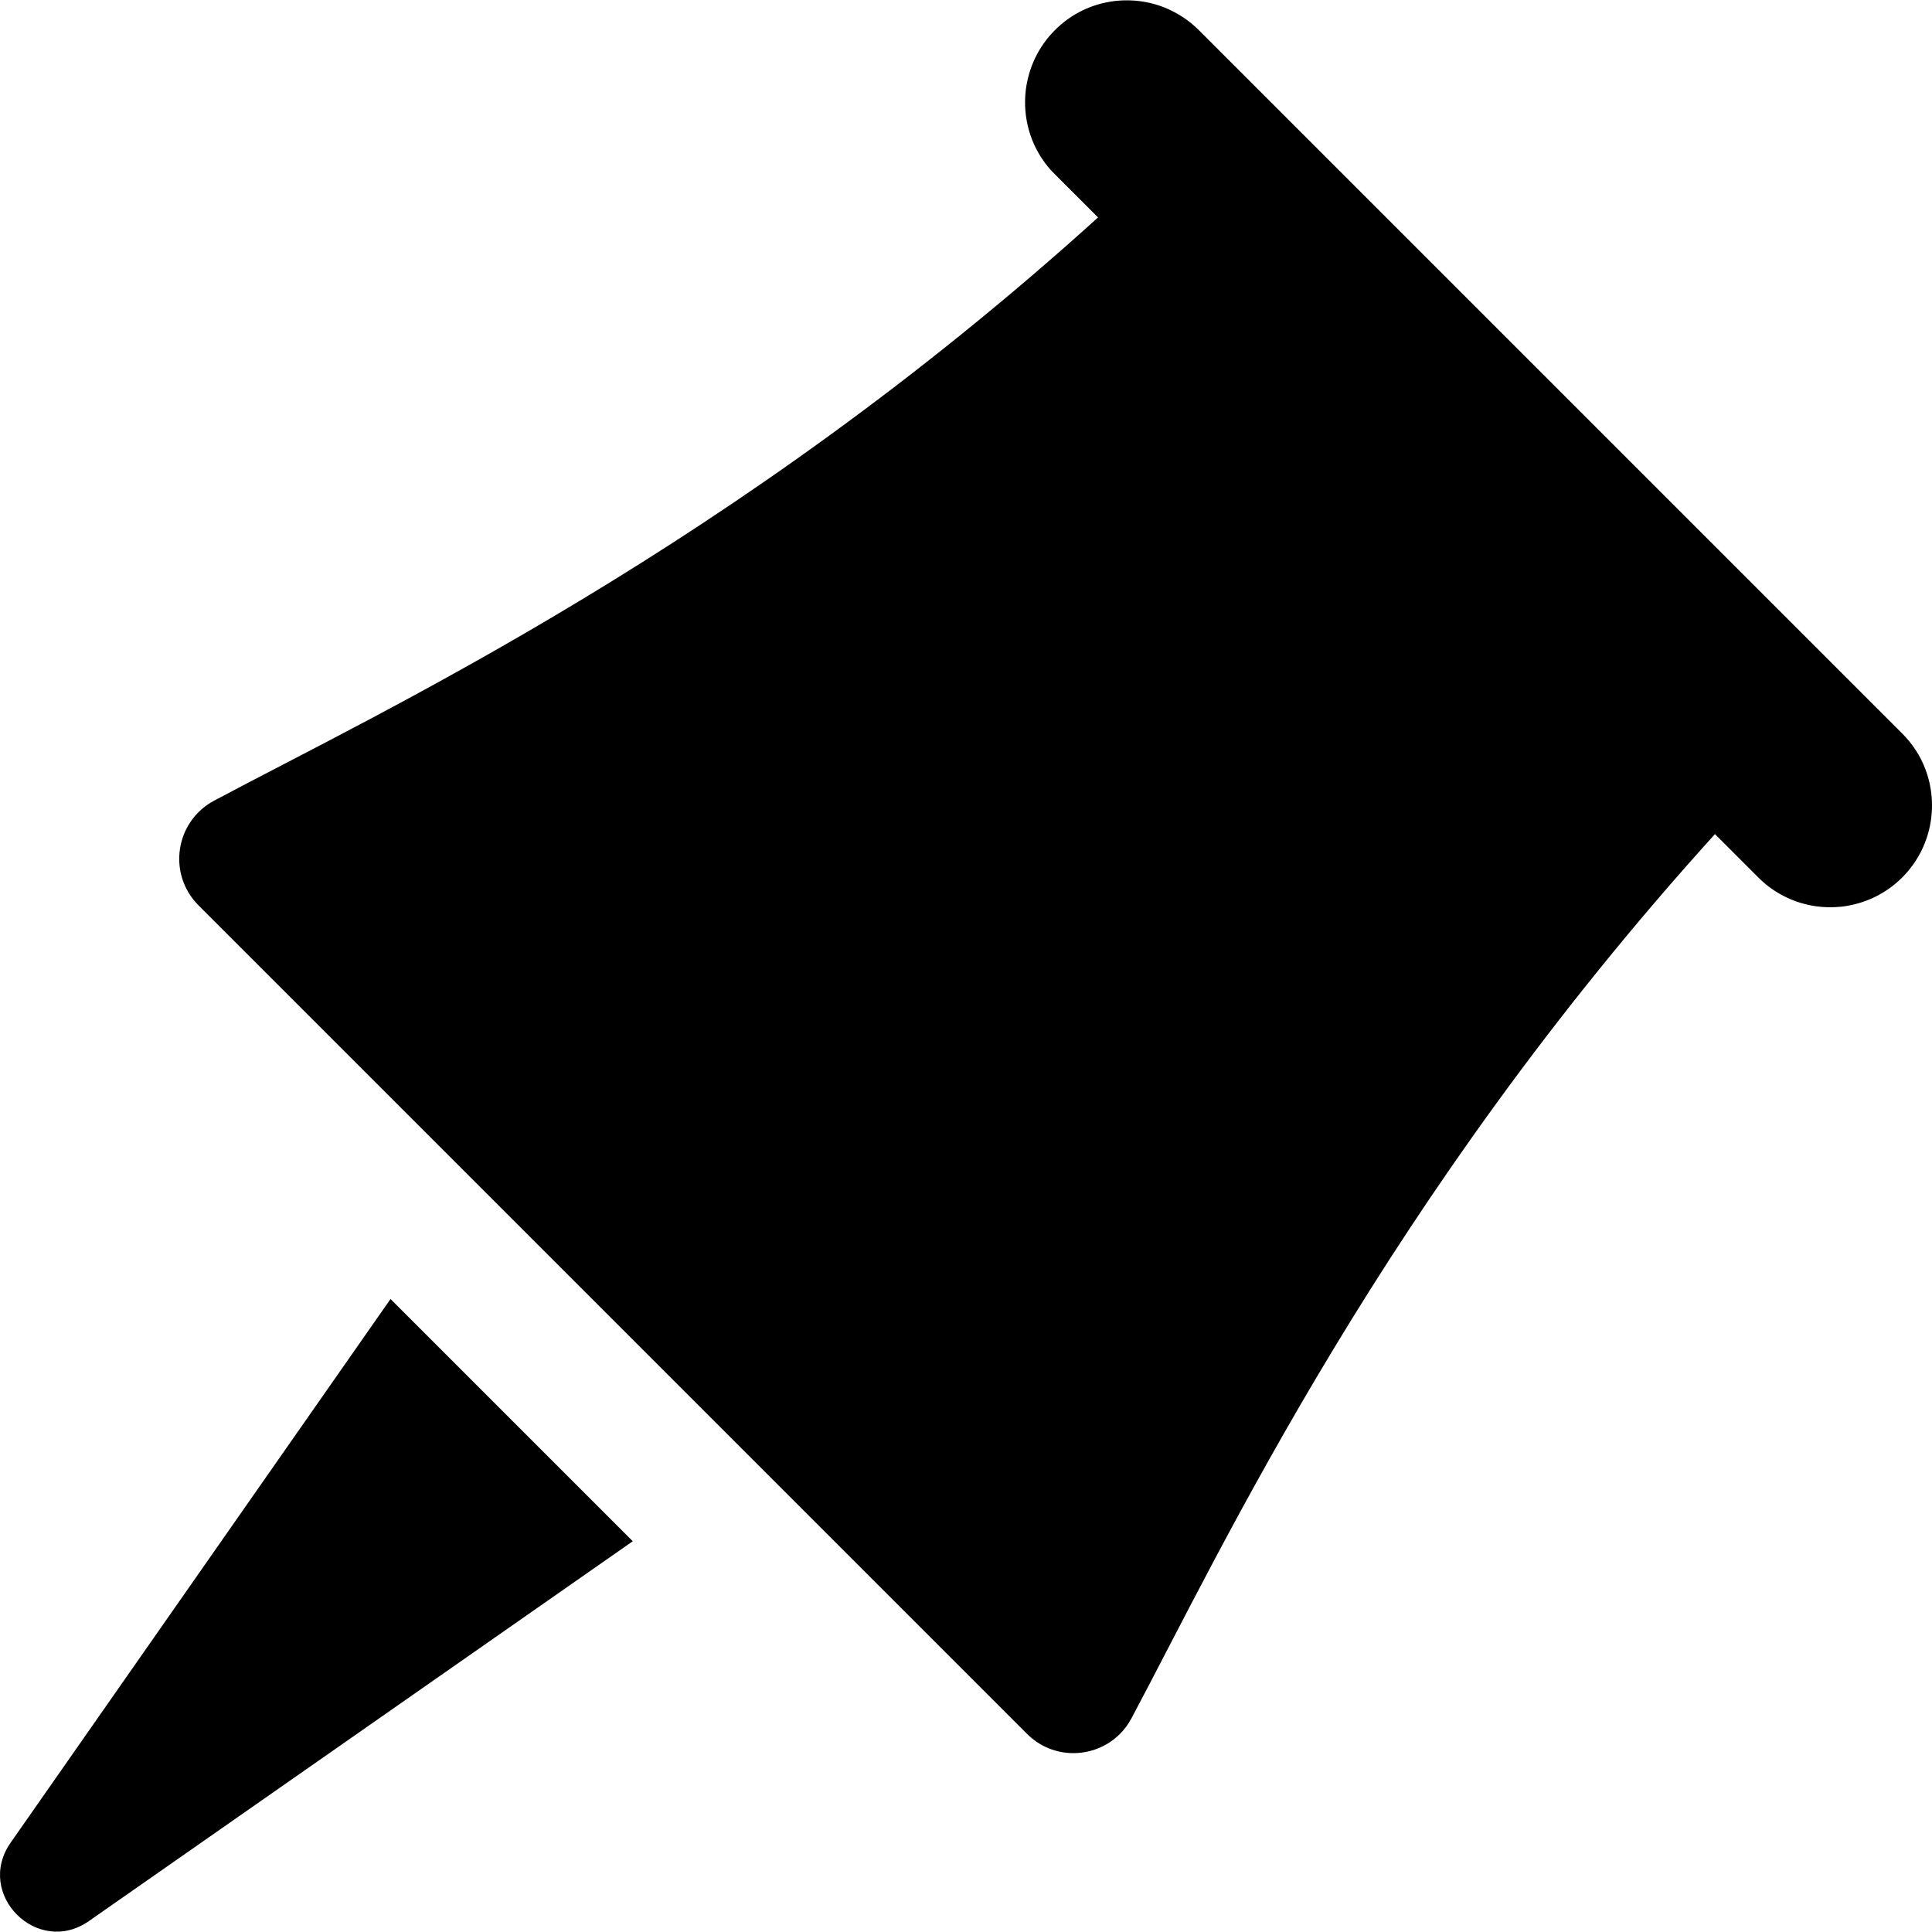
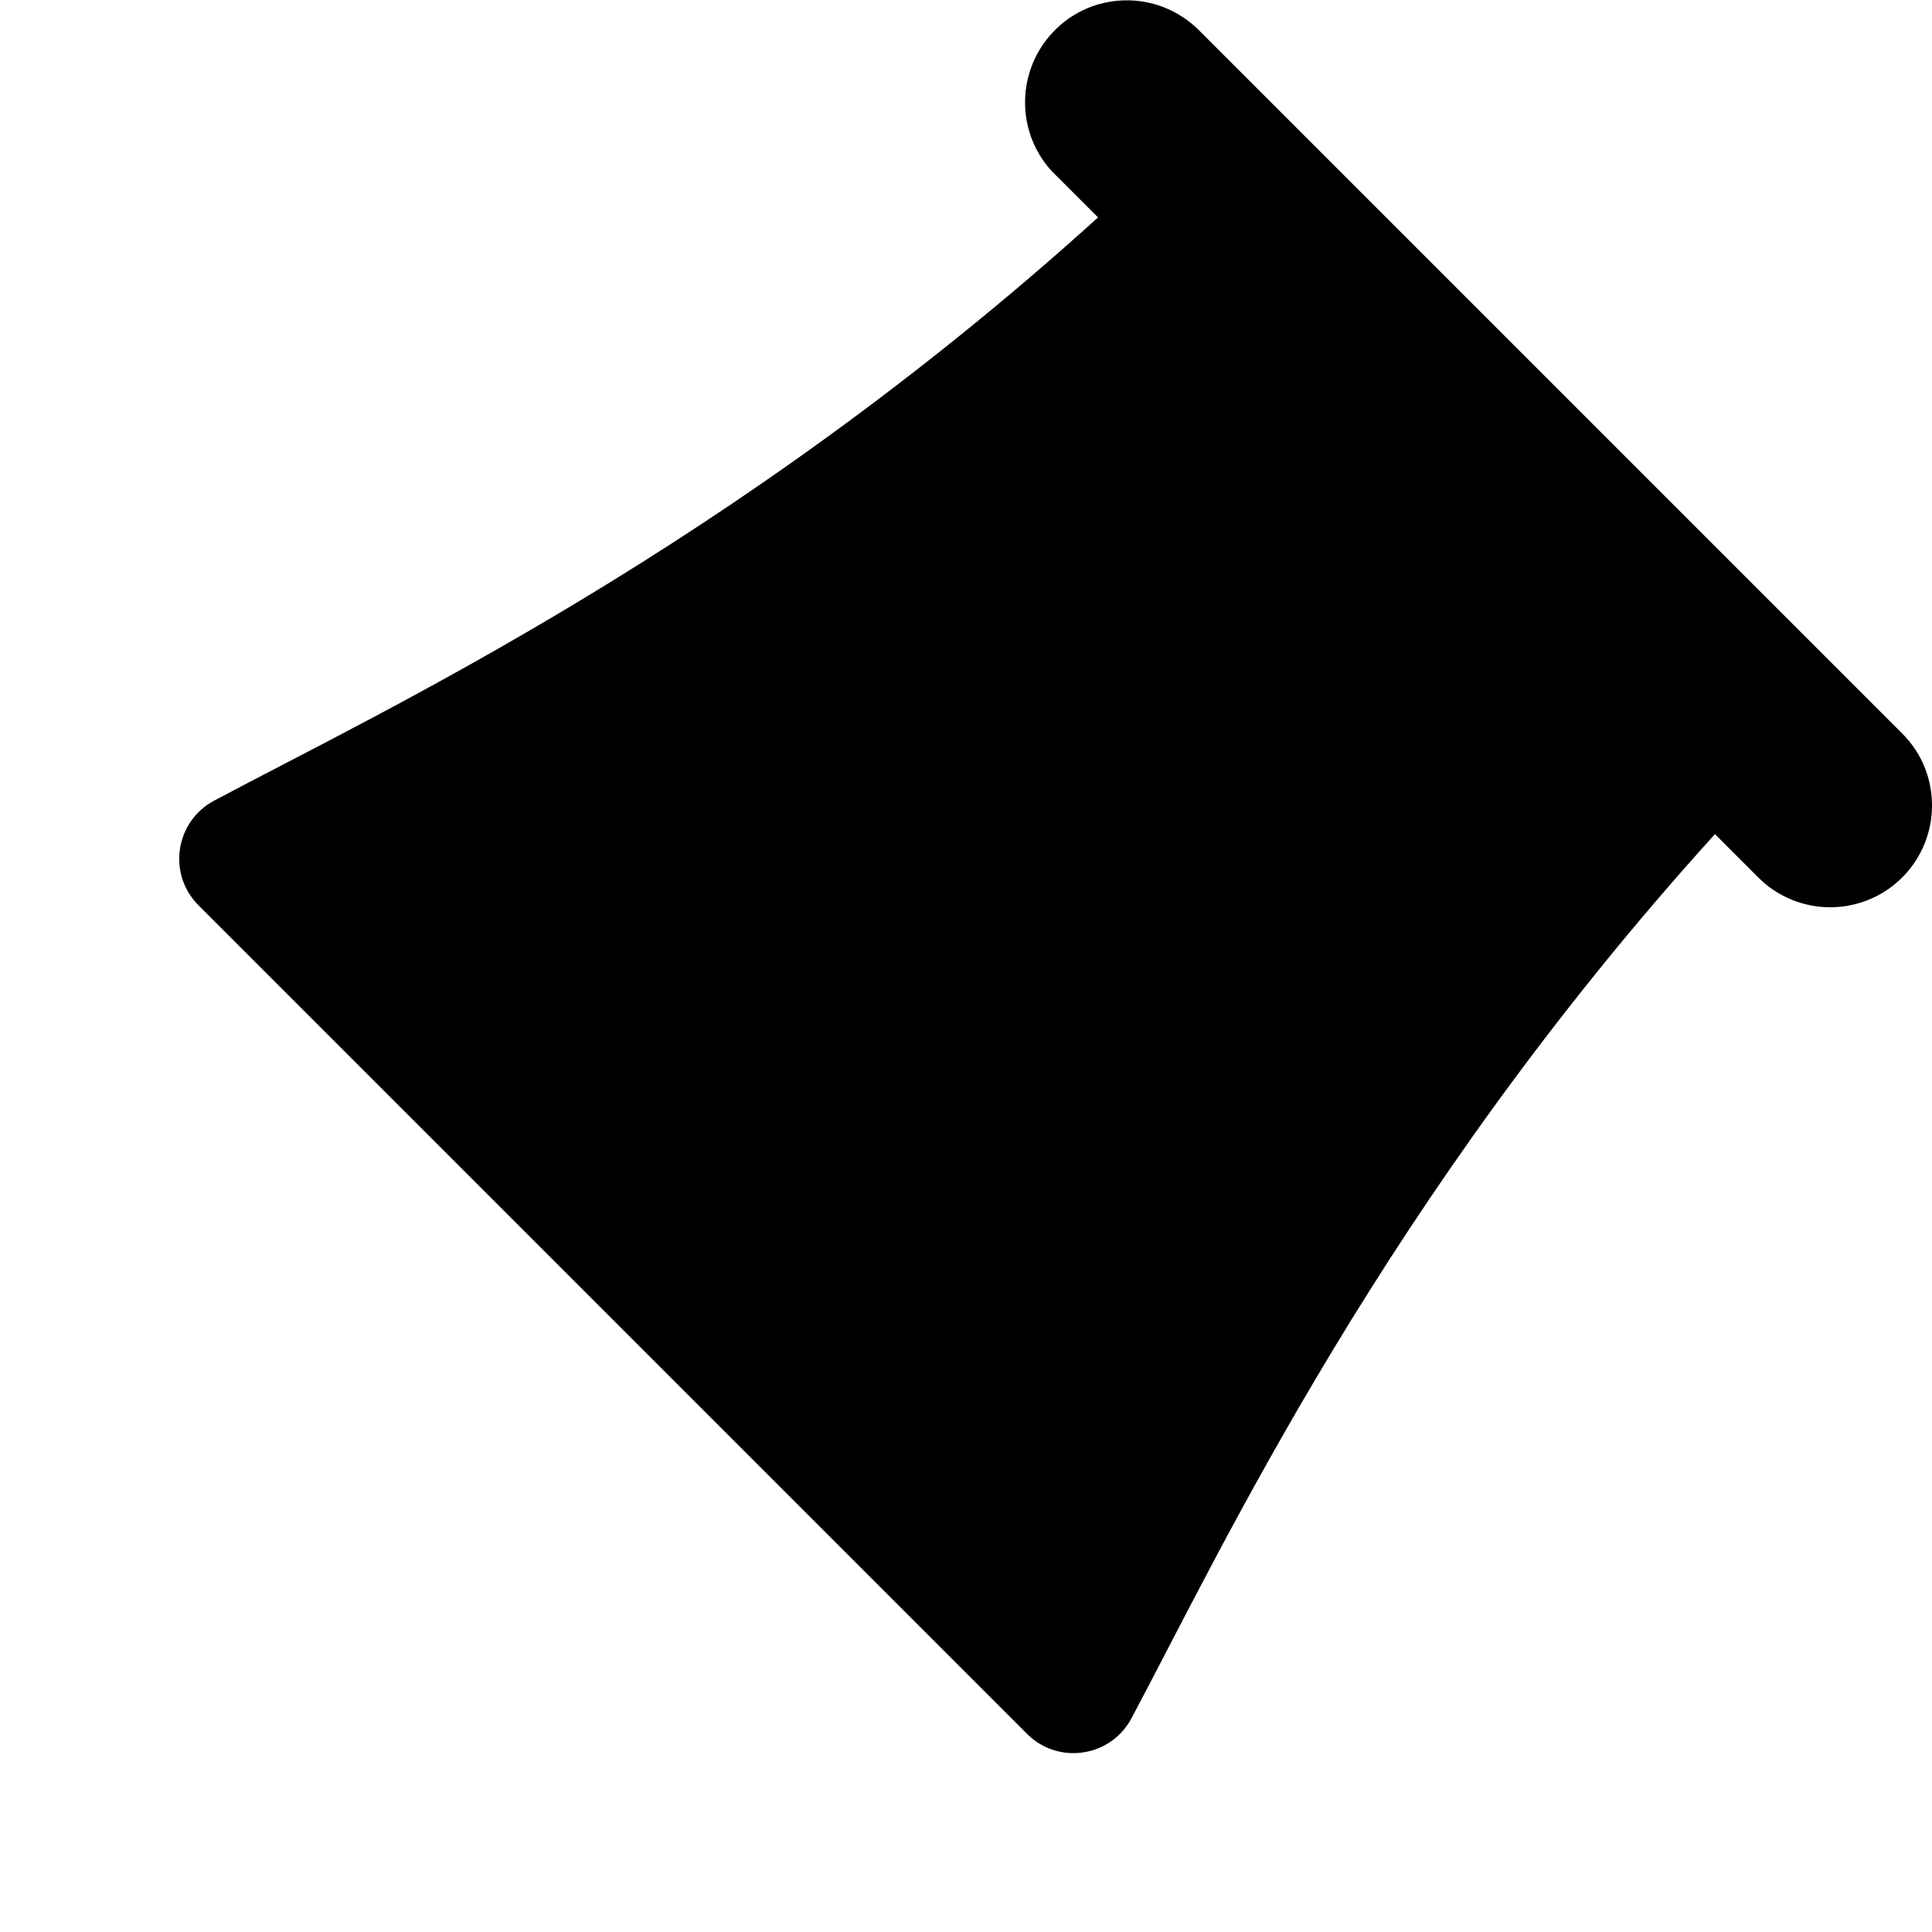
<svg xmlns="http://www.w3.org/2000/svg" fill="#000000" version="1.1" id="Capa_1" width="800px" height="800px" viewBox="0 0 948.326 948.326" xml:space="preserve">
  <g>
-     <path d="M43.687,942.926l266.9-186.4l-59.2-59.199l-0.1-0.101l-0.1-0.1l0,0l0,0l-59.5-59.5L5.187,904.525   C-12.414,929.826,18.386,960.626,43.687,942.926z" />
    <path d="M97.386,444.326l135,135l68.3,68.3l0.101,0.1l0.1,0.101l68,68l135.299,135.3c6.4,6.399,14.601,9.399,22.7,9.399   c11.4,0,22.601-6,28.5-17.1c44.601-83.6,124.4-255.1,286.4-434l21.2,21.2c1.199,1.2,2.399,2.3,3.699,3.399   c9.2,7.5,20.4,11.301,31.601,11.301c1.899,0,3.899-0.101,5.8-0.301c10.8-1.3,21.3-6,29.6-14.3c14.4-14.399,18.2-35.5,11.301-53.399   c-2.4-6.3-6.2-12.2-11.301-17.3l-19.6-19.6l-306-306l-19.6-19.6c-5.101-5.1-11-8.8-17.301-11.3c-17.899-6.9-39-3.2-53.399,11.3   c-8.3,8.3-13,18.8-14.3,29.6c-1.5,13.1,2.1,26.7,10.899,37.4c1,1.3,2.2,2.5,3.4,3.7l21.2,21.2   c-178.8,161.9-350.4,241.7-433.9,286.3C85.986,403.226,82.086,428.926,97.386,444.326z" />
  </g>
</svg>